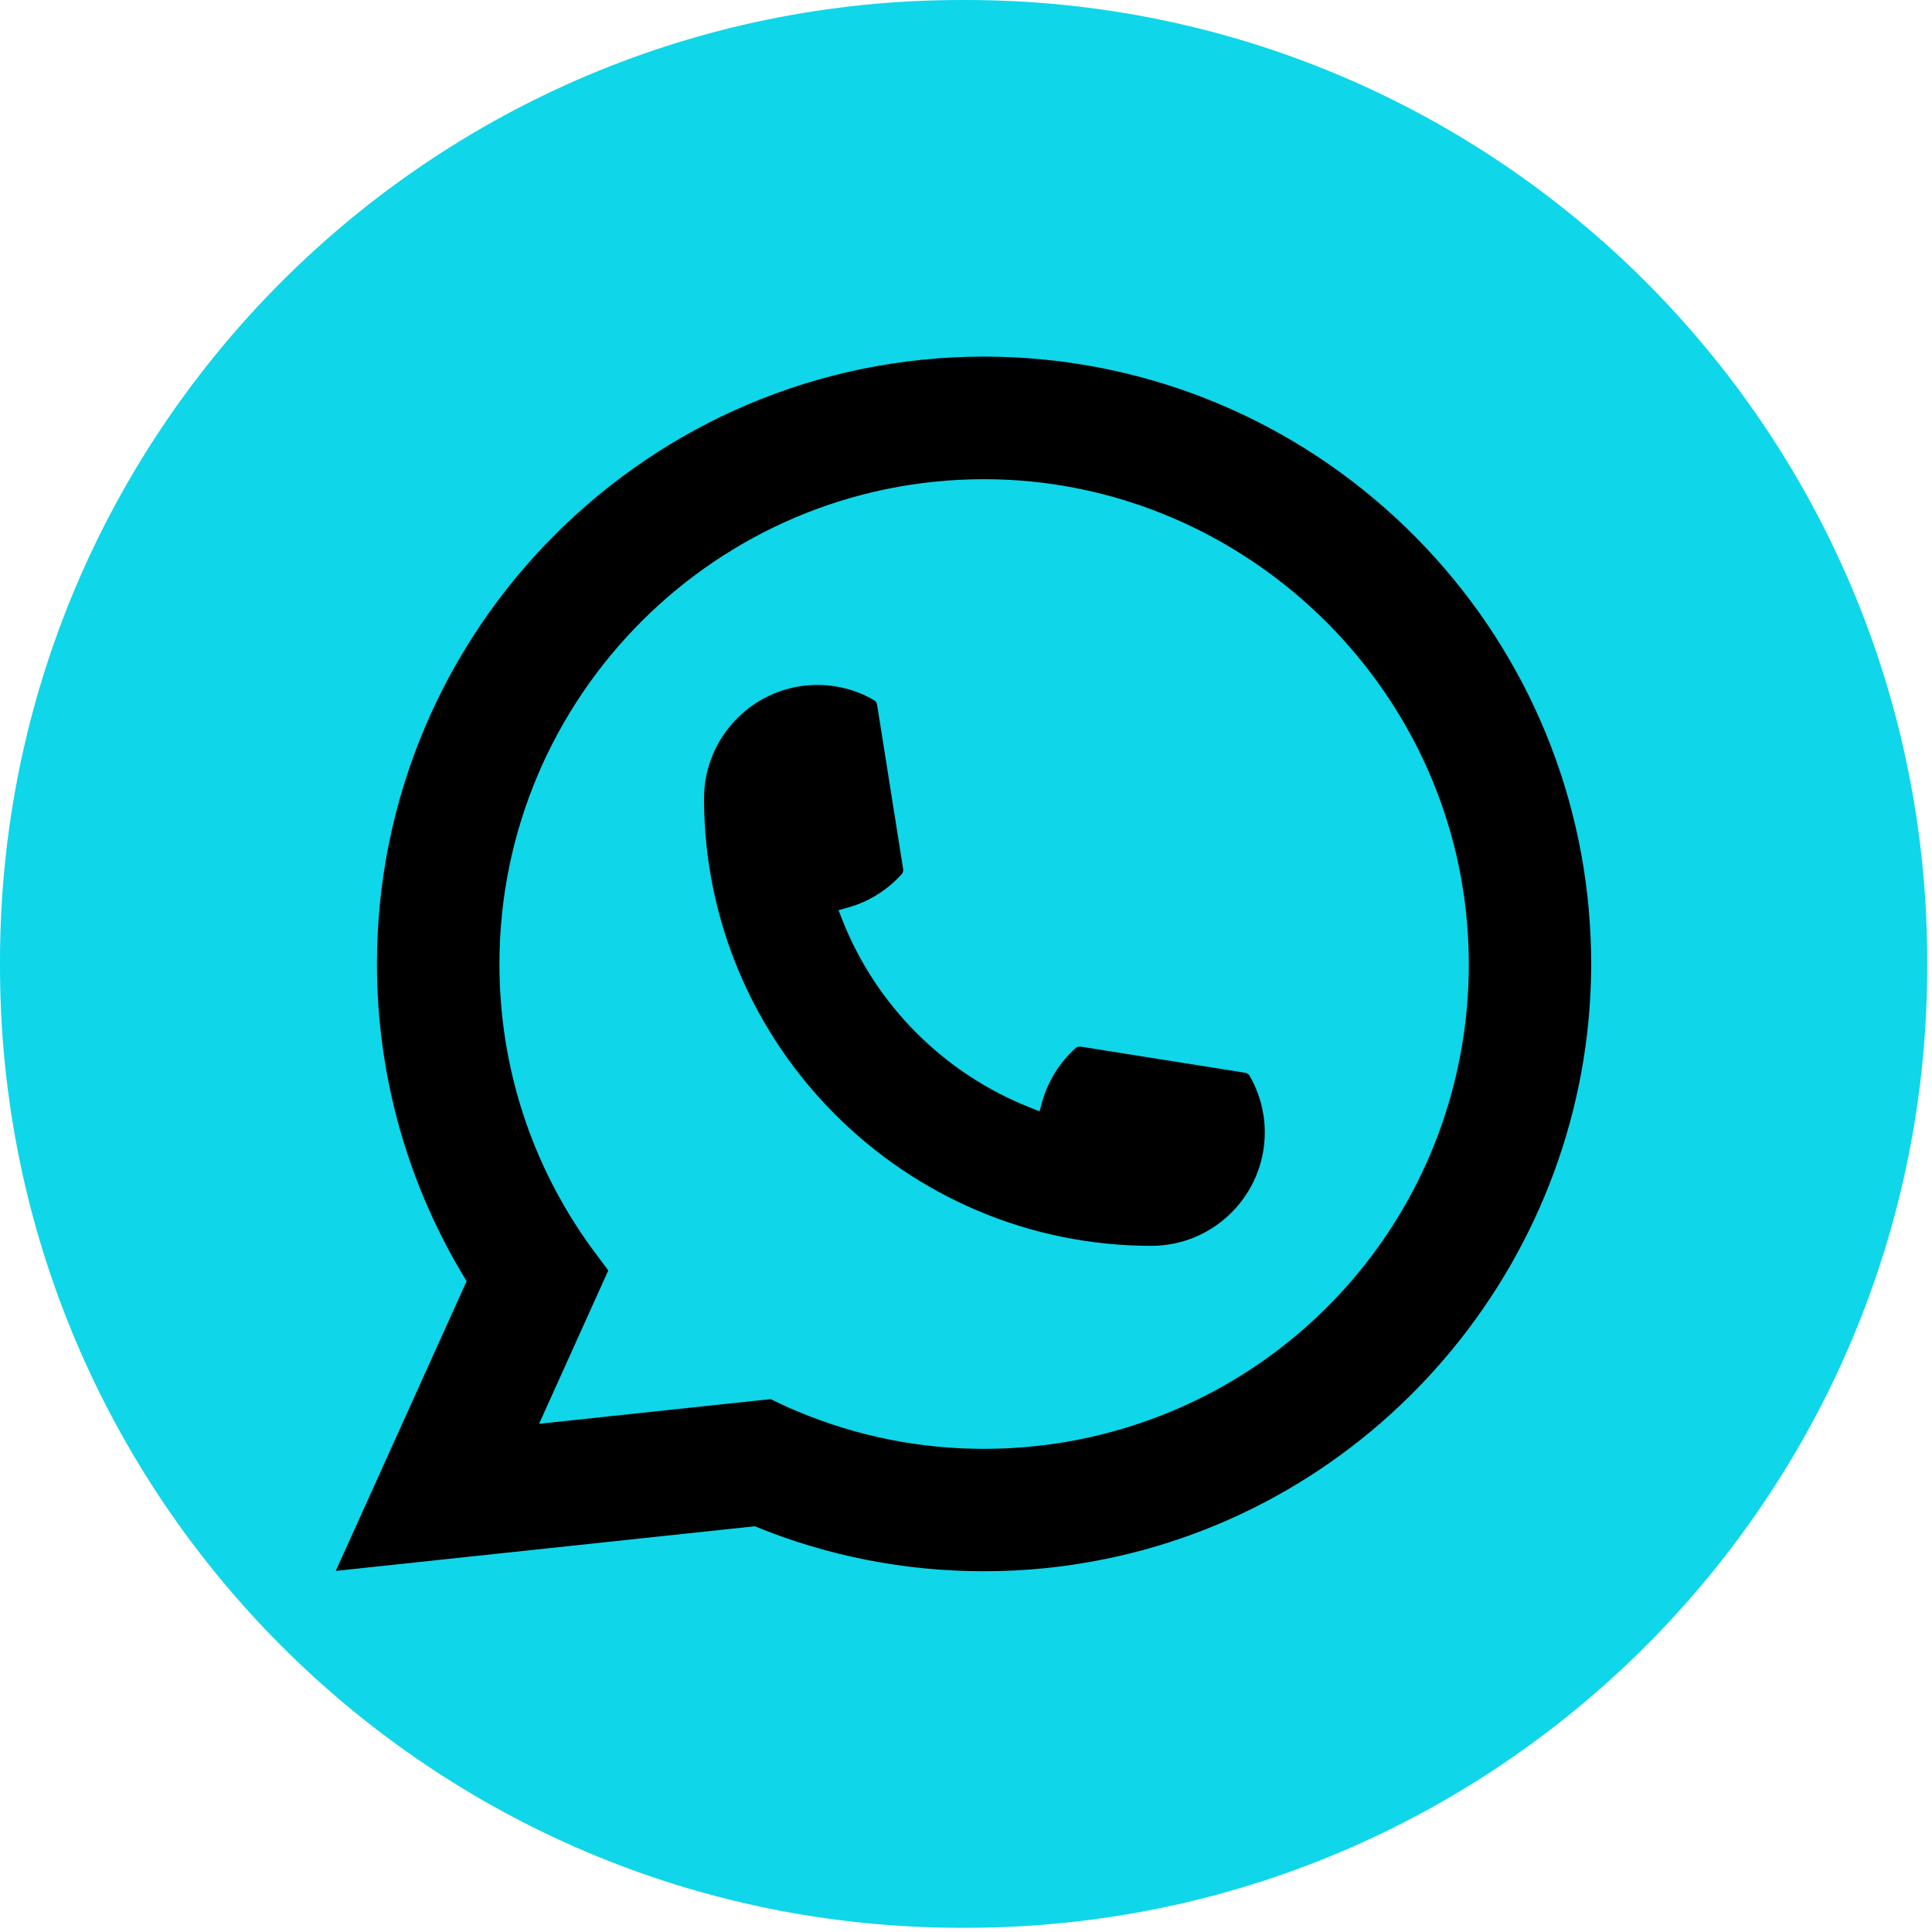
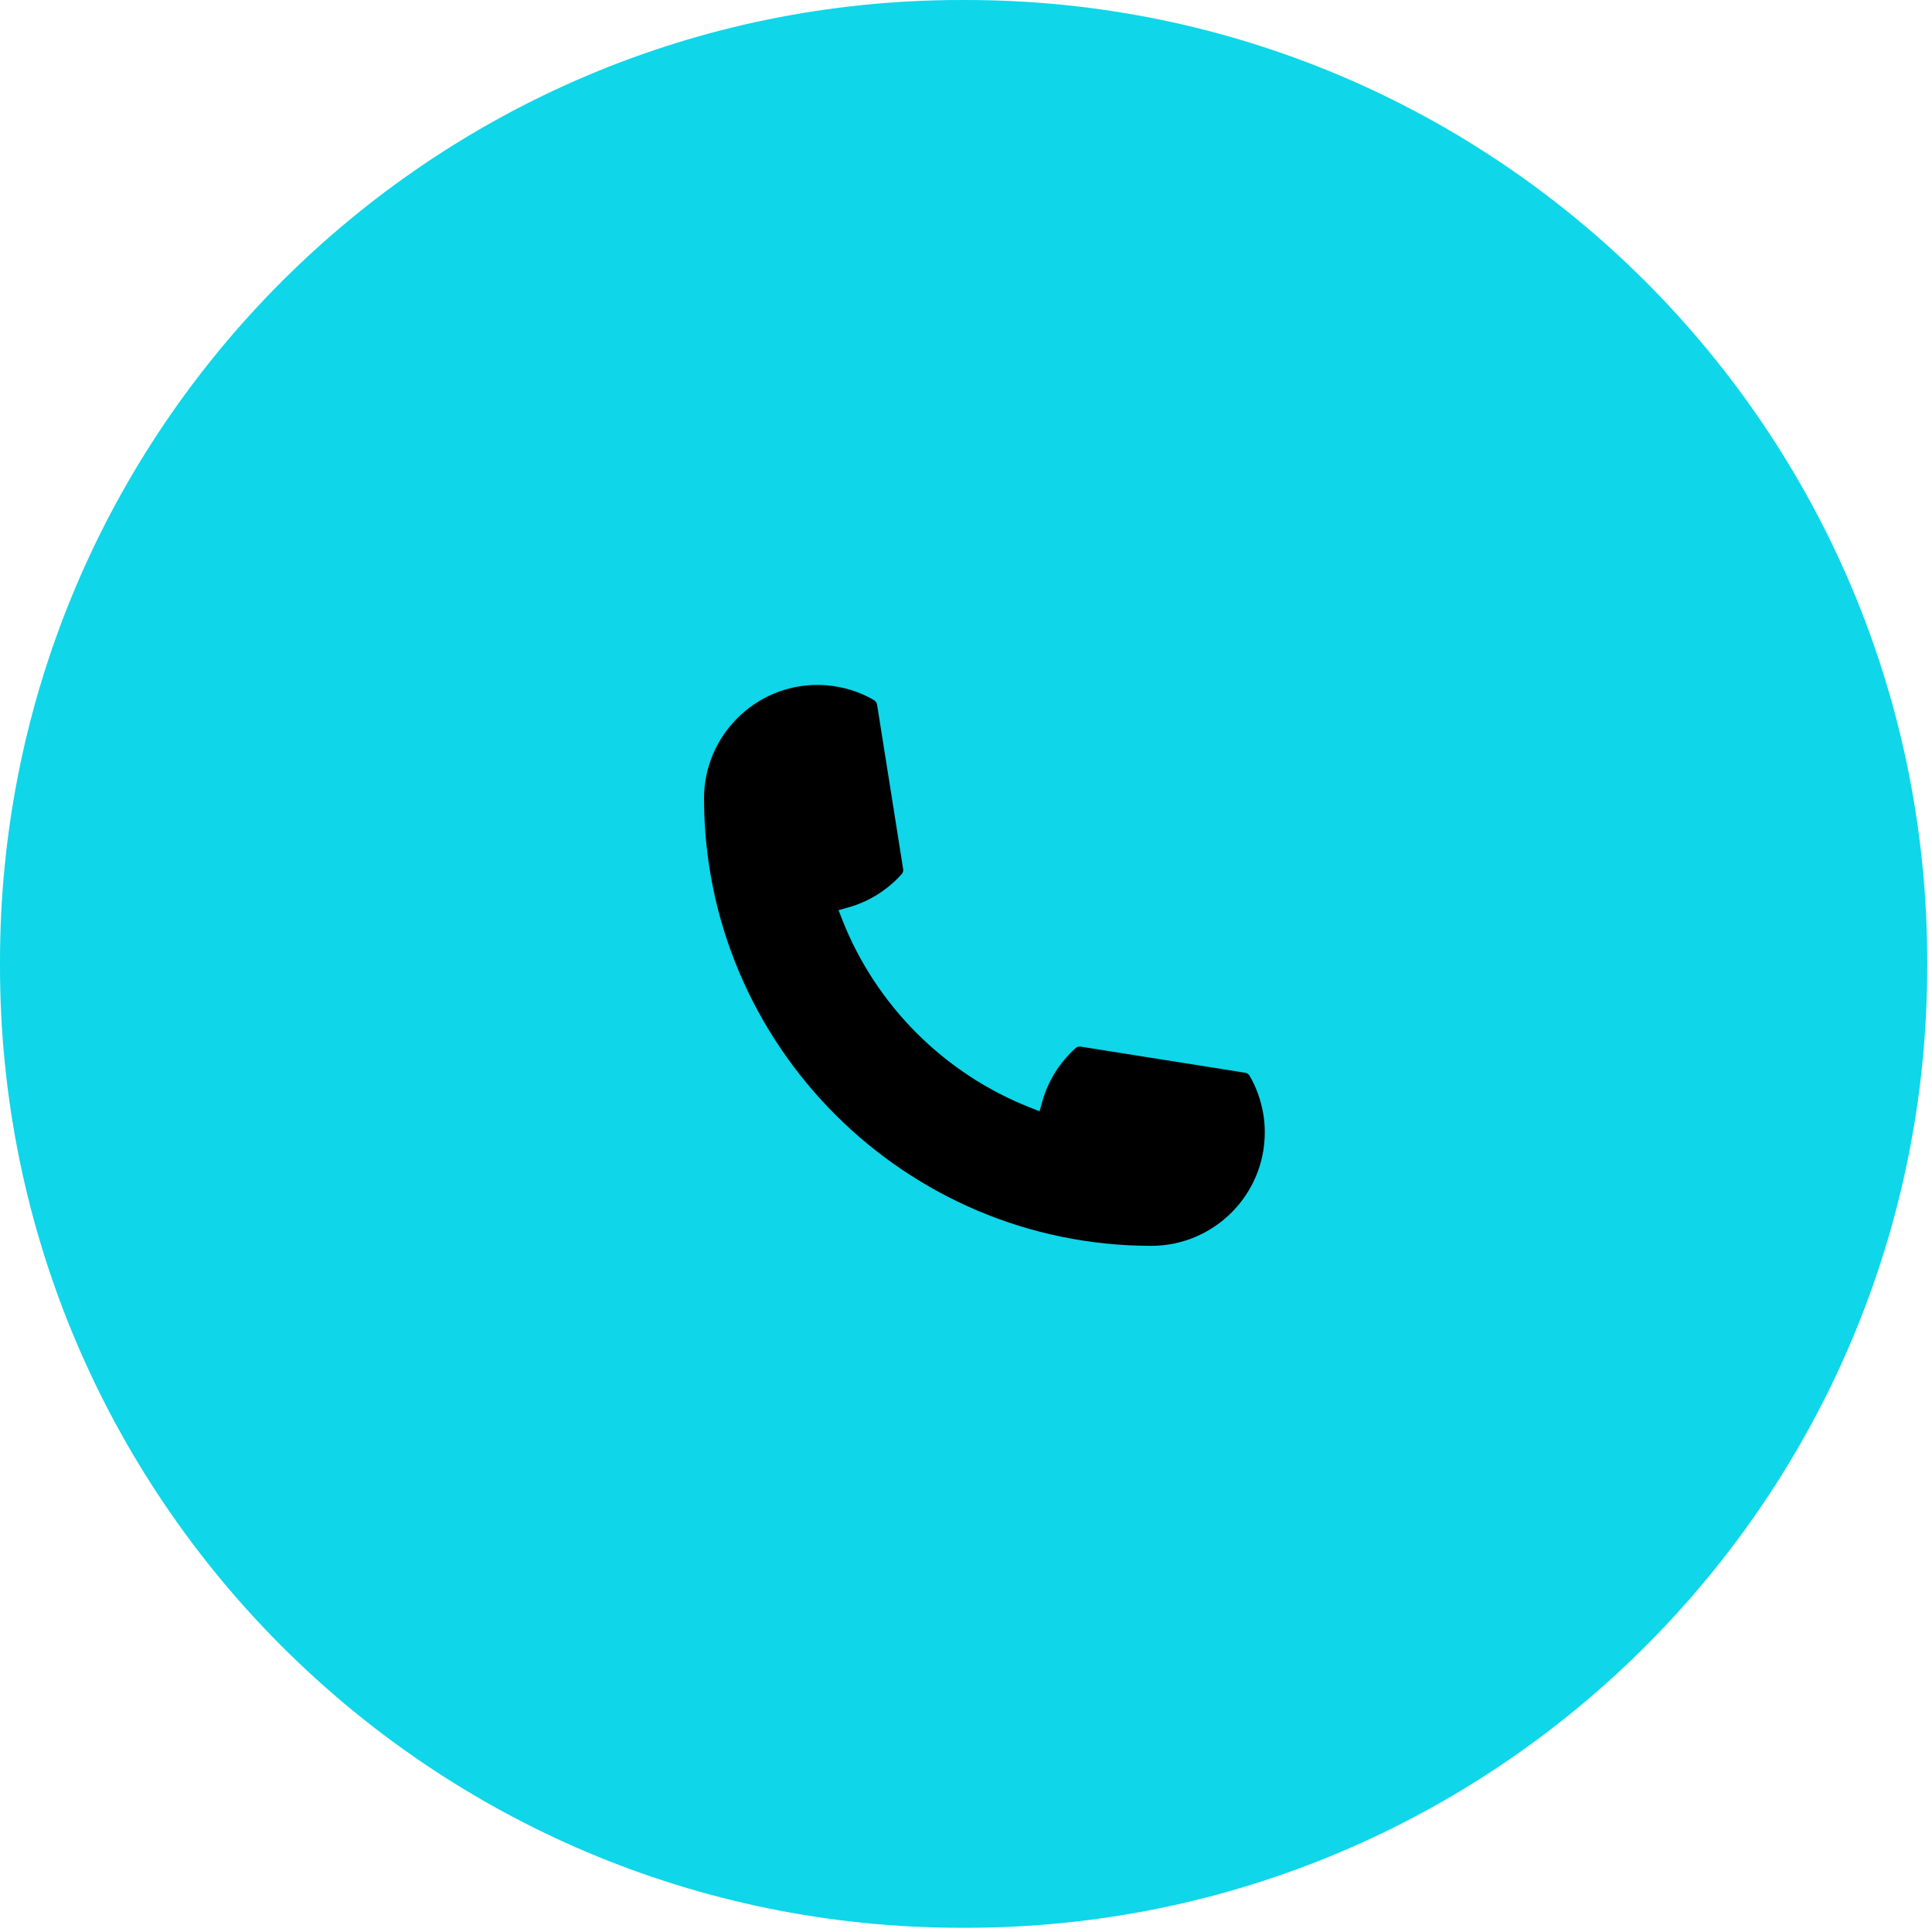
<svg xmlns="http://www.w3.org/2000/svg" width="198" height="198" viewBox="0 0 198 198" fill="none">
  <path d="M98.98 0H98.53C44.113 0 0 44.126 0 98.559V99.009C0 153.441 44.113 197.568 98.53 197.568H98.98C153.396 197.568 197.51 153.441 197.51 99.009V98.559C197.51 44.126 153.396 0 98.98 0Z" fill="#0FD6E9" />
  <path d="M118.002 127.679C92.724 127.679 72.159 107.1 72.152 81.815C72.159 75.406 77.376 70.194 83.77 70.194C84.427 70.194 85.078 70.249 85.701 70.36C87.071 70.588 88.372 71.052 89.569 71.751C89.742 71.855 89.859 72.021 89.887 72.215L92.558 89.055C92.593 89.249 92.53 89.45 92.399 89.595C90.925 91.229 89.043 92.406 86.946 92.994L85.936 93.278L86.317 94.254C89.763 103.03 96.779 110.042 105.56 113.503L106.536 113.891L106.82 112.88C107.408 110.783 108.584 108.9 110.217 107.426C110.335 107.315 110.494 107.26 110.653 107.26C110.688 107.26 110.722 107.26 110.764 107.266L127.6 109.938C127.8 109.973 127.966 110.084 128.07 110.257C128.762 111.454 129.226 112.762 129.461 114.133C129.572 114.742 129.62 115.386 129.62 116.057C129.62 122.46 124.41 127.672 118.002 127.679Z" fill="black" />
-   <path d="M162.828 93.236C161.465 77.828 154.407 63.535 142.954 52.993C131.433 42.389 116.486 36.547 100.855 36.547C66.547 36.547 38.633 64.469 38.633 98.787C38.633 110.305 41.809 121.525 47.822 131.299L34.412 160.993L77.349 156.418C84.815 159.477 92.717 161.028 100.848 161.028C102.986 161.028 105.18 160.917 107.38 160.689C109.318 160.481 111.276 160.176 113.2 159.789C141.93 153.981 162.904 128.475 163.07 99.12V98.787C163.07 96.918 162.987 95.05 162.821 93.243L162.828 93.236ZM79.002 143.384L55.247 145.918L62.34 130.198L60.921 128.295C60.817 128.156 60.714 128.018 60.596 127.859C54.437 119.352 51.185 109.302 51.185 98.794C51.185 71.398 73.467 49.11 100.855 49.11C126.513 49.11 148.262 69.135 150.359 94.697C150.469 96.067 150.532 97.445 150.532 98.801C150.532 99.189 150.525 99.57 150.518 99.978C149.992 122.896 133.986 142.36 111.594 147.316C109.885 147.697 108.134 147.987 106.391 148.174C104.578 148.382 102.716 148.486 100.869 148.486C94.288 148.486 87.894 147.212 81.853 144.692C81.182 144.423 80.525 144.132 79.909 143.834L79.009 143.398L79.002 143.384Z" fill="black" />
</svg>